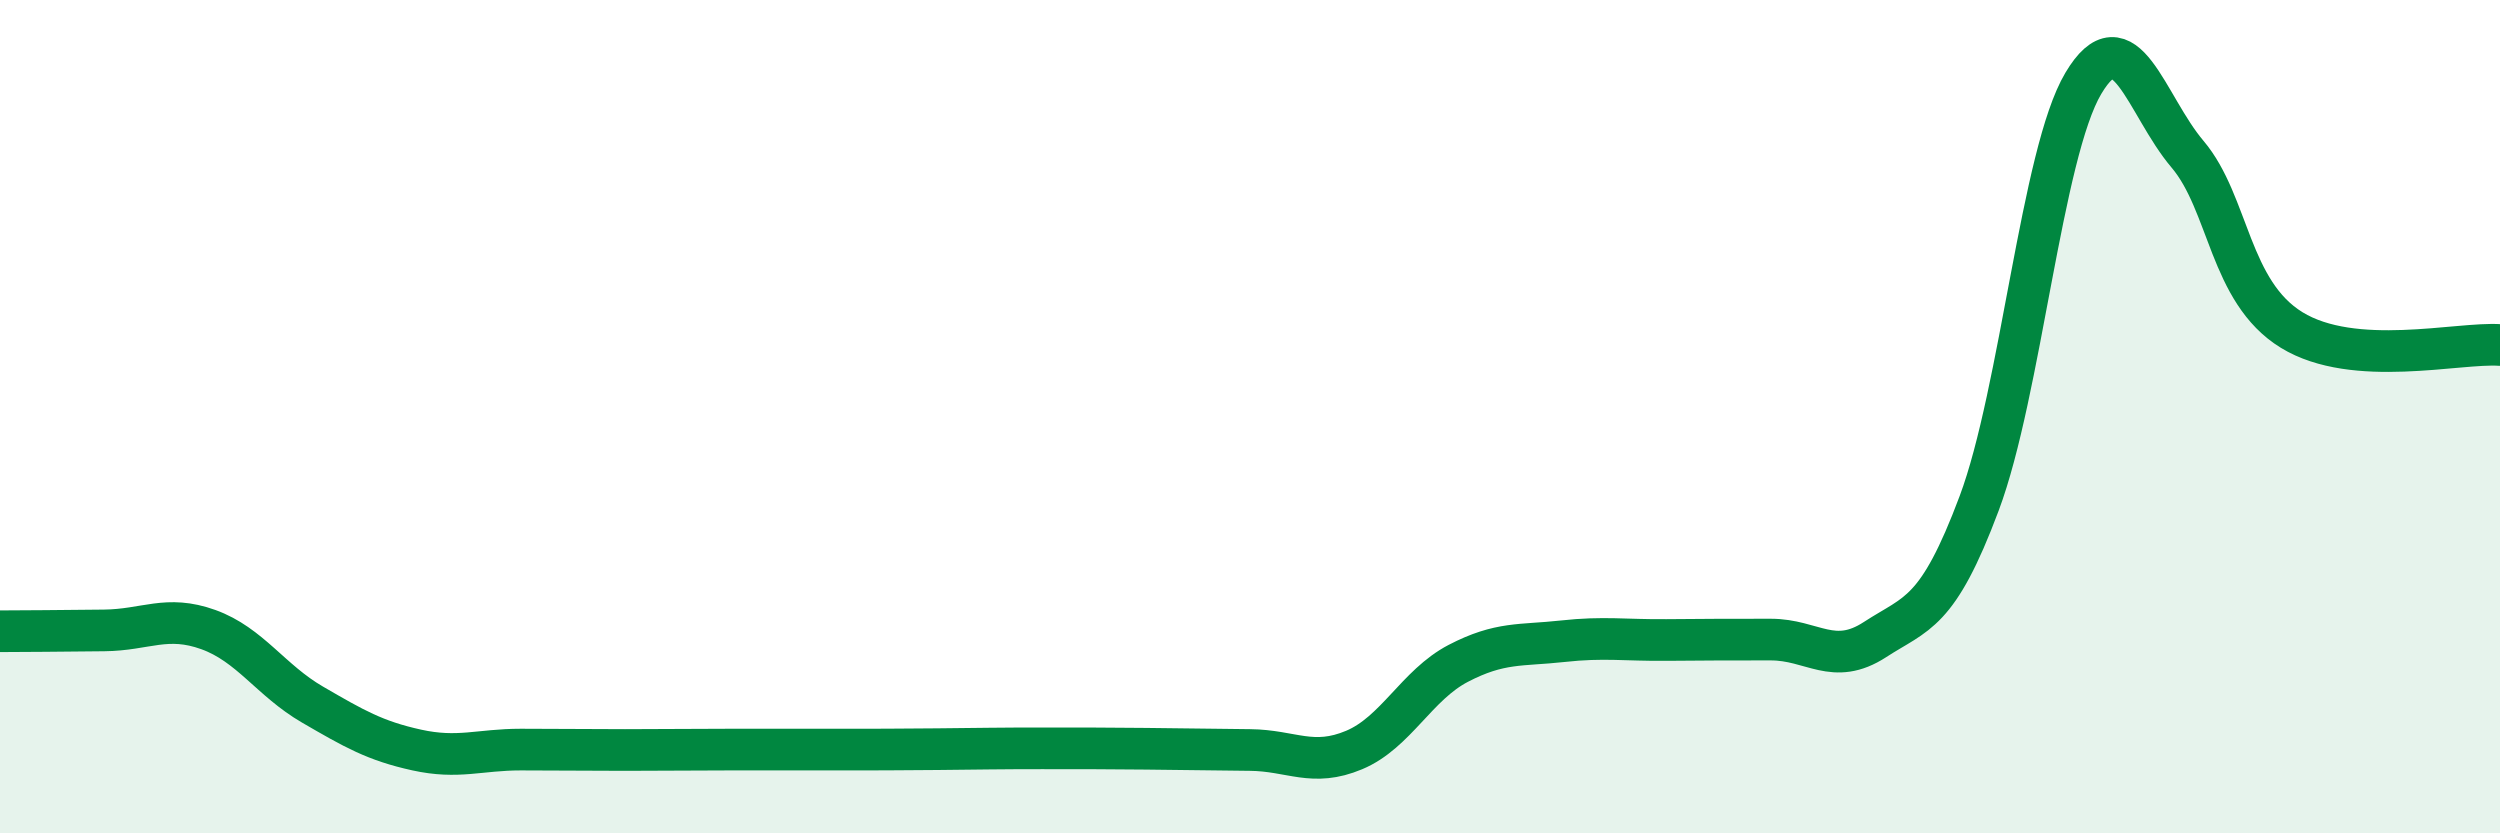
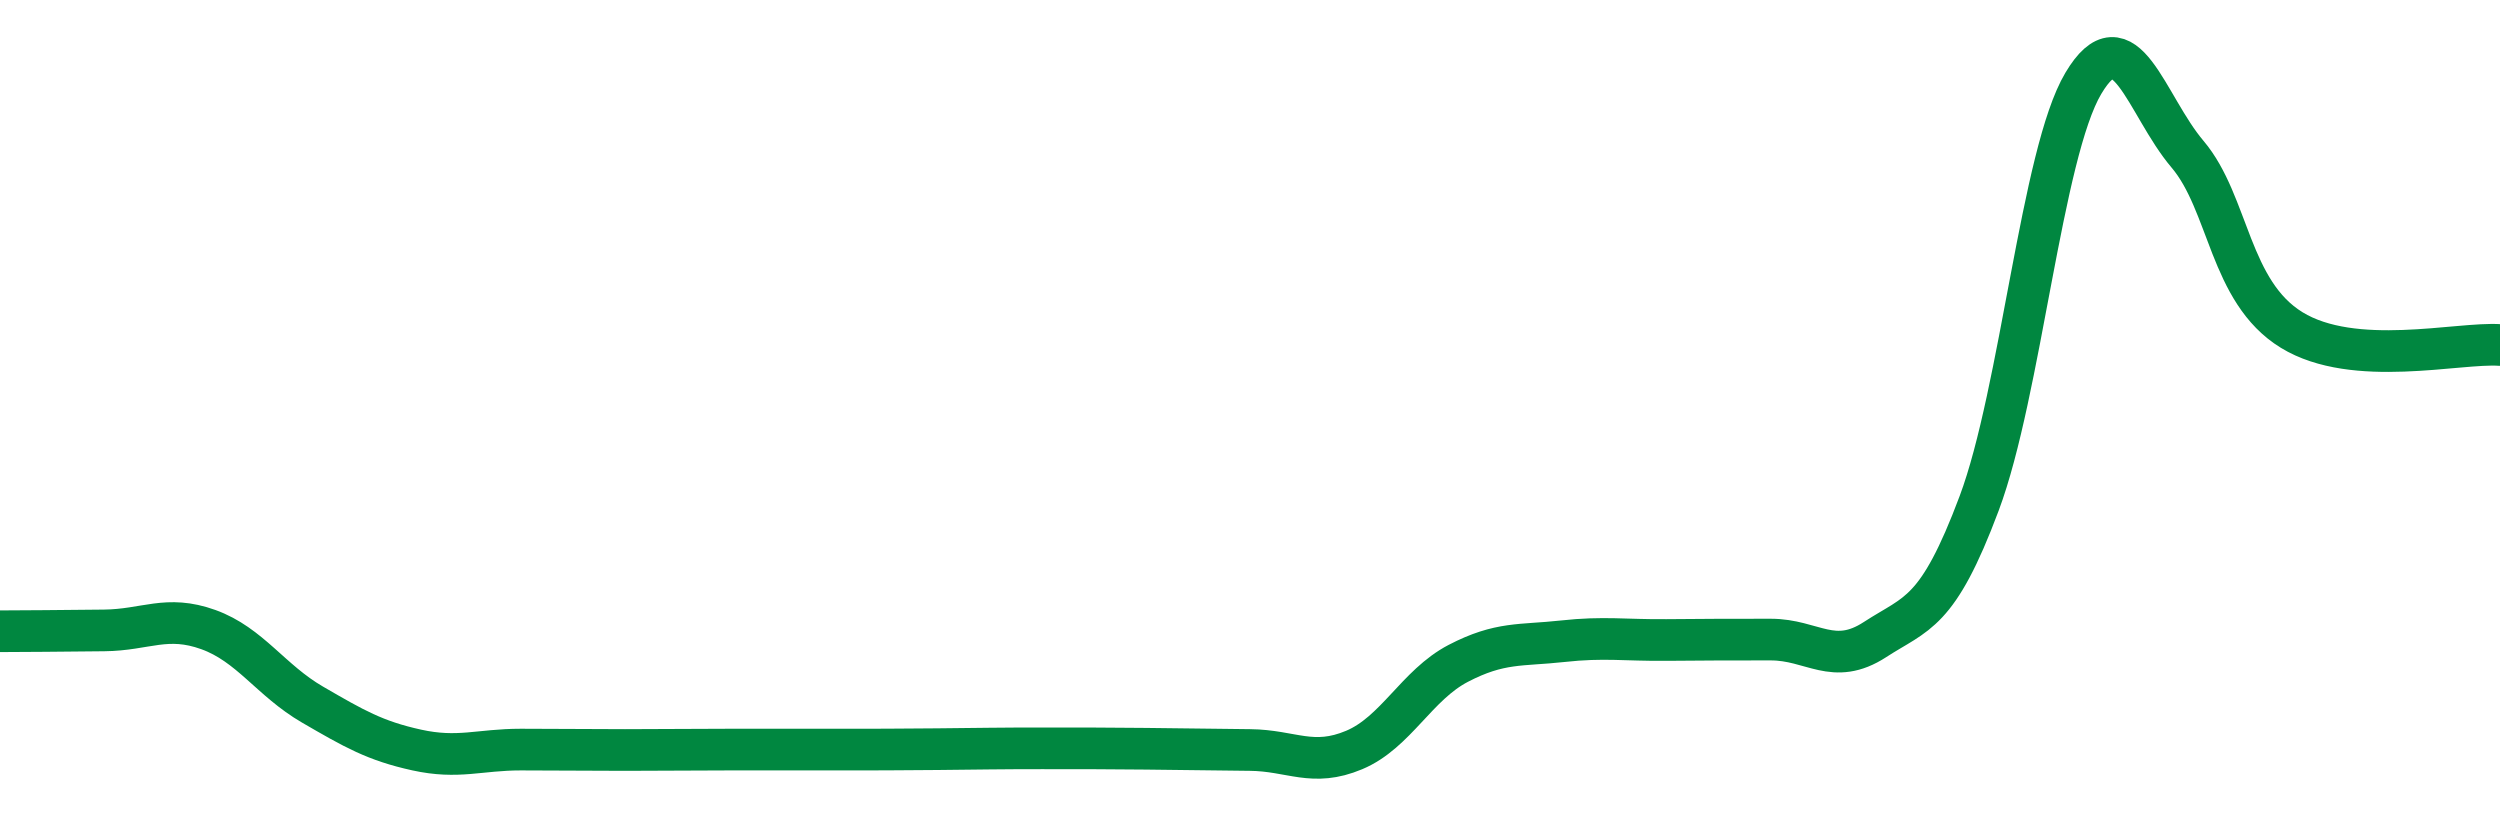
<svg xmlns="http://www.w3.org/2000/svg" width="60" height="20" viewBox="0 0 60 20">
-   <path d="M 0,15.15 C 0.5,15.15 1.5,15.14 2.5,15.13 C 3.5,15.12 4,14.75 5,15.11 C 6,15.47 6.5,16.33 7.5,16.91 C 8.5,17.49 9,17.78 10,18 C 11,18.22 11.5,17.99 12.5,17.99 C 13.5,17.99 14,18 15,18 C 16,18 16.5,17.99 17.5,17.99 C 18.5,17.99 19,17.99 20,17.99 C 21,17.99 21.5,17.99 22.5,17.98 C 23.5,17.97 24,17.96 25,17.96 C 26,17.96 26.5,17.96 27.5,17.97 C 28.5,17.98 29,17.99 30,18 C 31,18.01 31.5,18.42 32.5,18 C 33.5,17.58 34,16.44 35,15.92 C 36,15.4 36.5,15.5 37.5,15.39 C 38.5,15.28 39,15.37 40,15.36 C 41,15.35 41.5,15.35 42.5,15.35 C 43.5,15.35 44,16 45,15.35 C 46,14.7 46.5,14.75 47.5,12.08 C 48.5,9.41 49,3.68 50,2 C 51,0.32 51.5,2.52 52.5,3.7 C 53.5,4.88 53.5,7 55,7.92 C 56.5,8.84 59,8.21 60,8.28L60 20L0 20Z" fill="#008740" opacity="0.1" stroke-linecap="round" stroke-linejoin="round" />
  <path d="M 0,15.15 C 0.5,15.15 1.5,15.14 2.5,15.13 C 3.5,15.12 4,14.75 5,15.11 C 6,15.47 6.5,16.33 7.5,16.91 C 8.5,17.49 9,17.78 10,18 C 11,18.22 11.5,17.99 12.5,17.99 C 13.5,17.99 14,18 15,18 C 16,18 16.5,17.99 17.5,17.99 C 18.5,17.99 19,17.99 20,17.99 C 21,17.99 21.5,17.99 22.5,17.98 C 23.5,17.97 24,17.96 25,17.96 C 26,17.96 26.5,17.96 27.5,17.97 C 28.5,17.98 29,17.99 30,18 C 31,18.01 31.5,18.42 32.5,18 C 33.5,17.58 34,16.44 35,15.92 C 36,15.4 36.5,15.5 37.5,15.39 C 38.5,15.28 39,15.37 40,15.36 C 41,15.35 41.5,15.35 42.5,15.35 C 43.5,15.35 44,16 45,15.35 C 46,14.7 46.5,14.75 47.5,12.08 C 48.5,9.41 49,3.68 50,2 C 51,0.32 51.5,2.52 52.5,3.7 C 53.5,4.88 53.5,7 55,7.92 C 56.5,8.84 59,8.21 60,8.28" stroke="#008740" stroke-width="1" fill="none" stroke-linecap="round" stroke-linejoin="round" />
</svg>